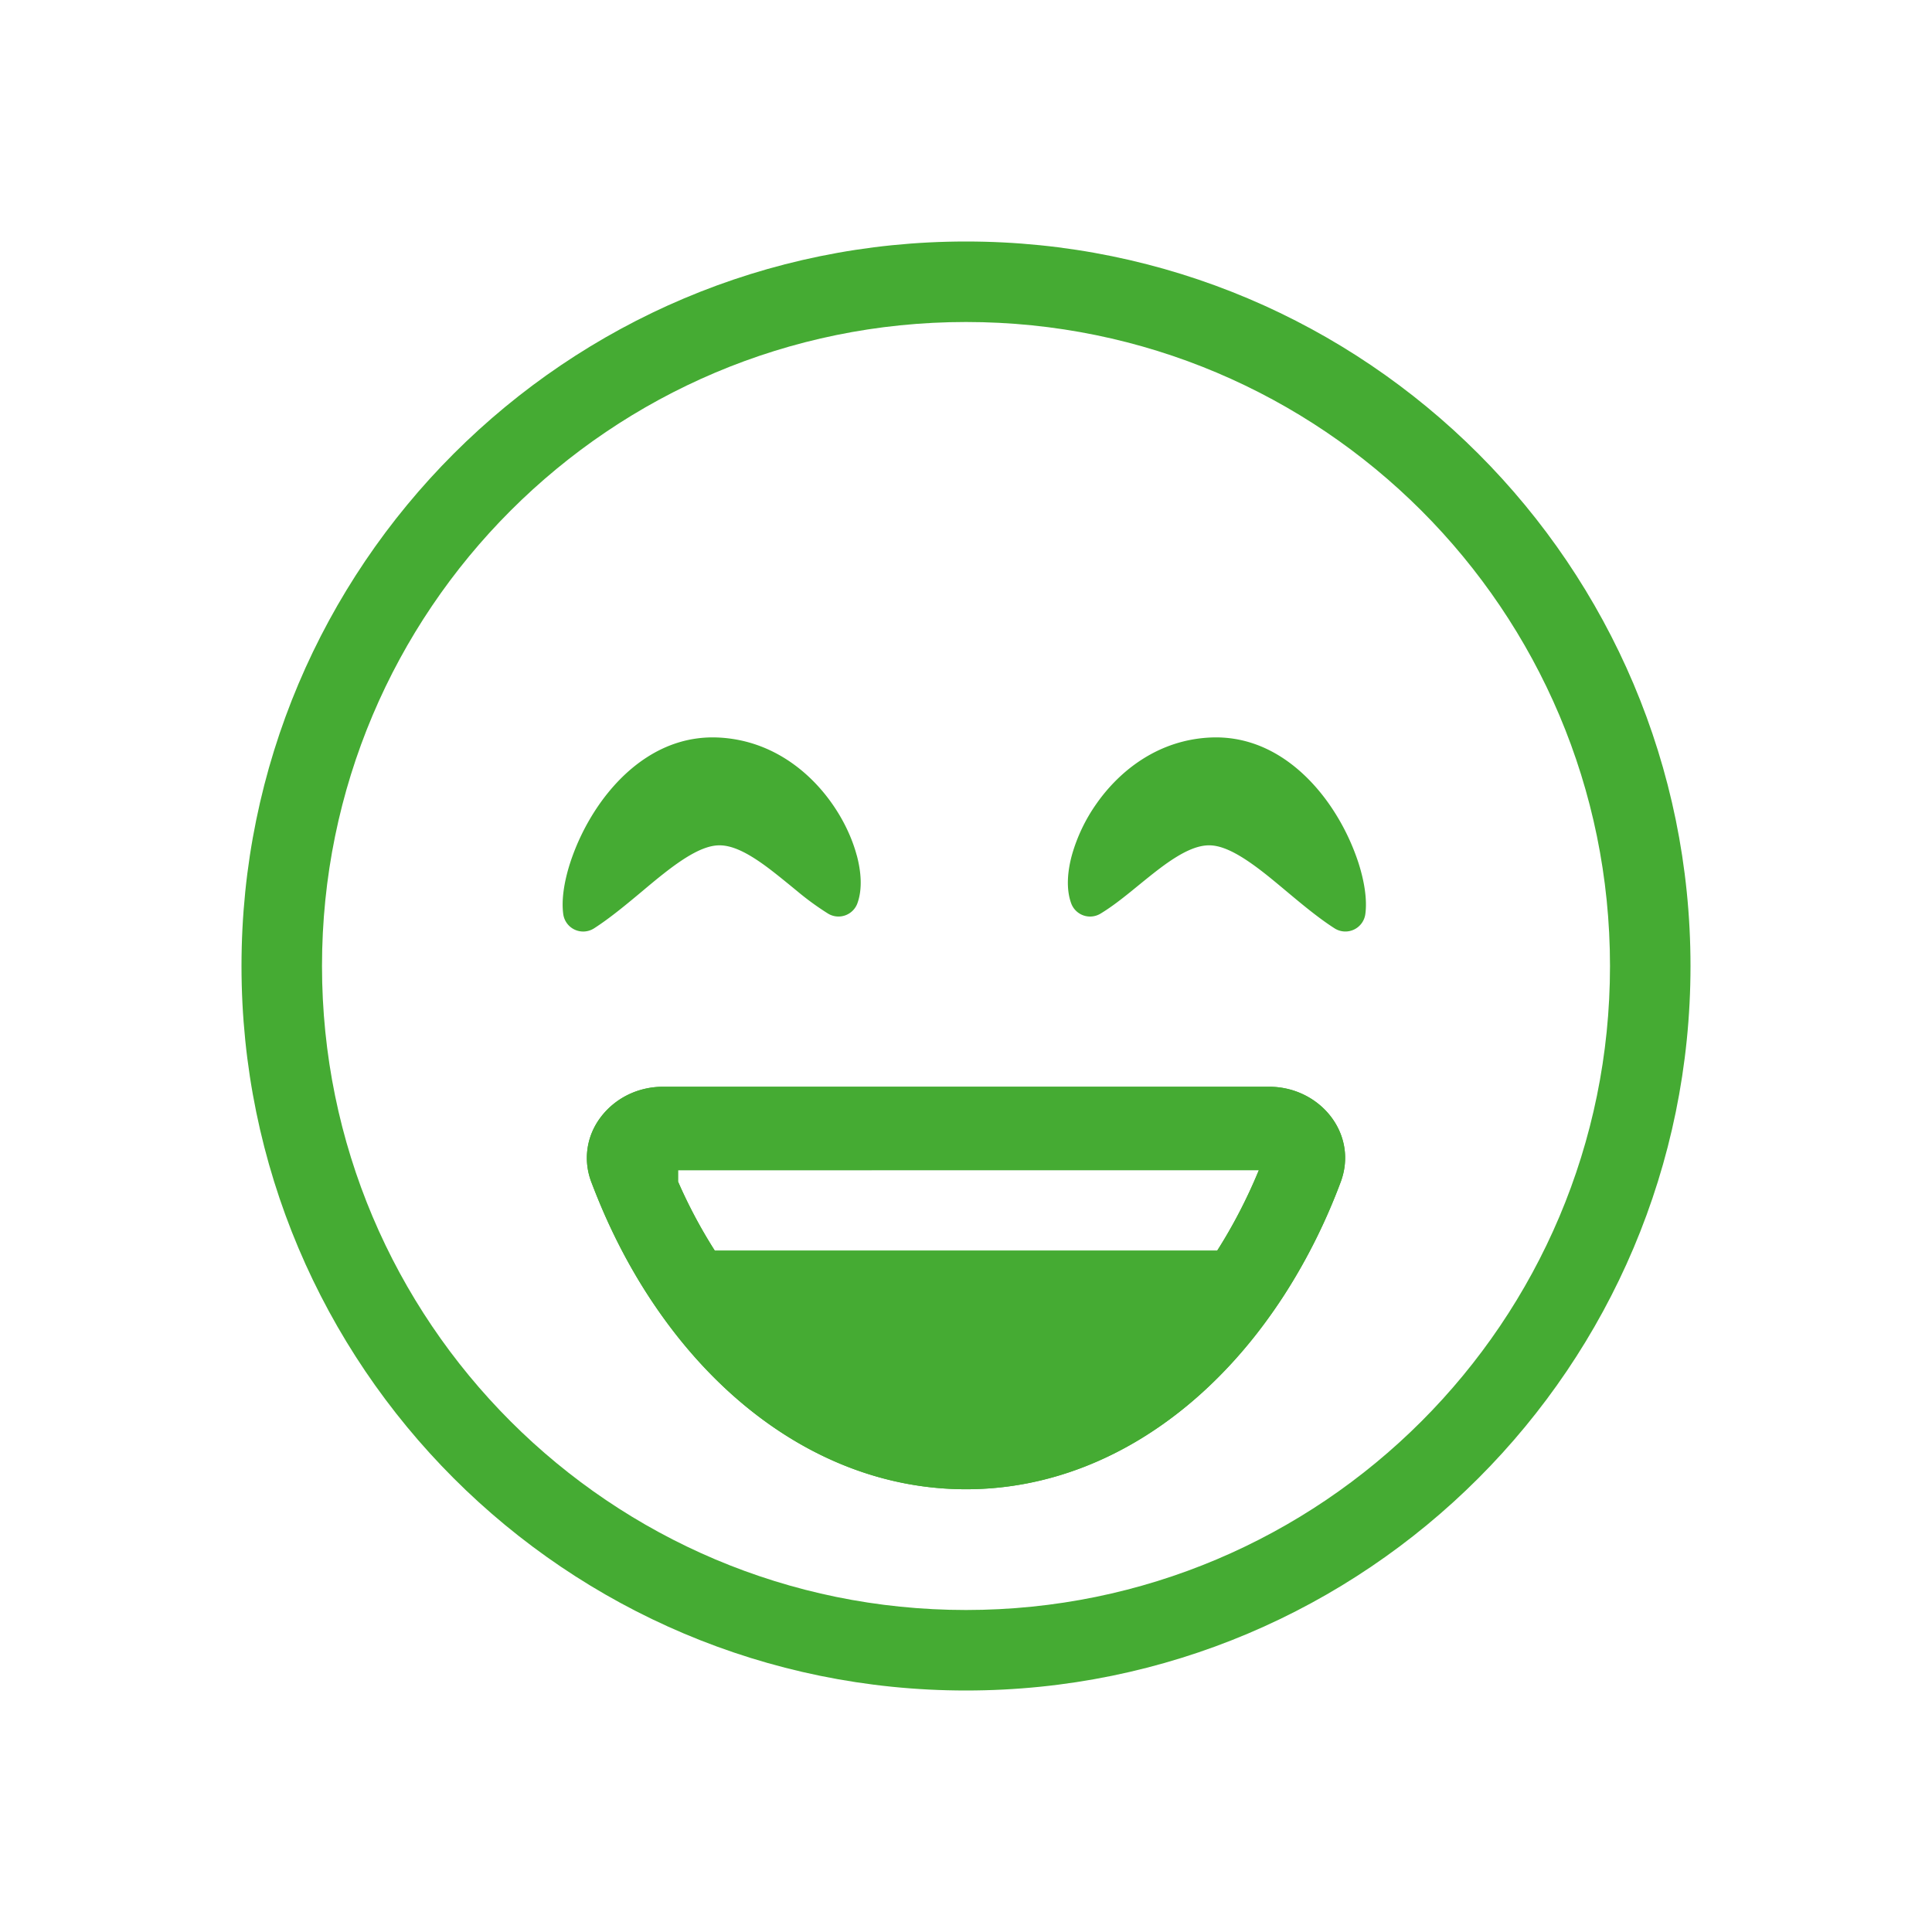
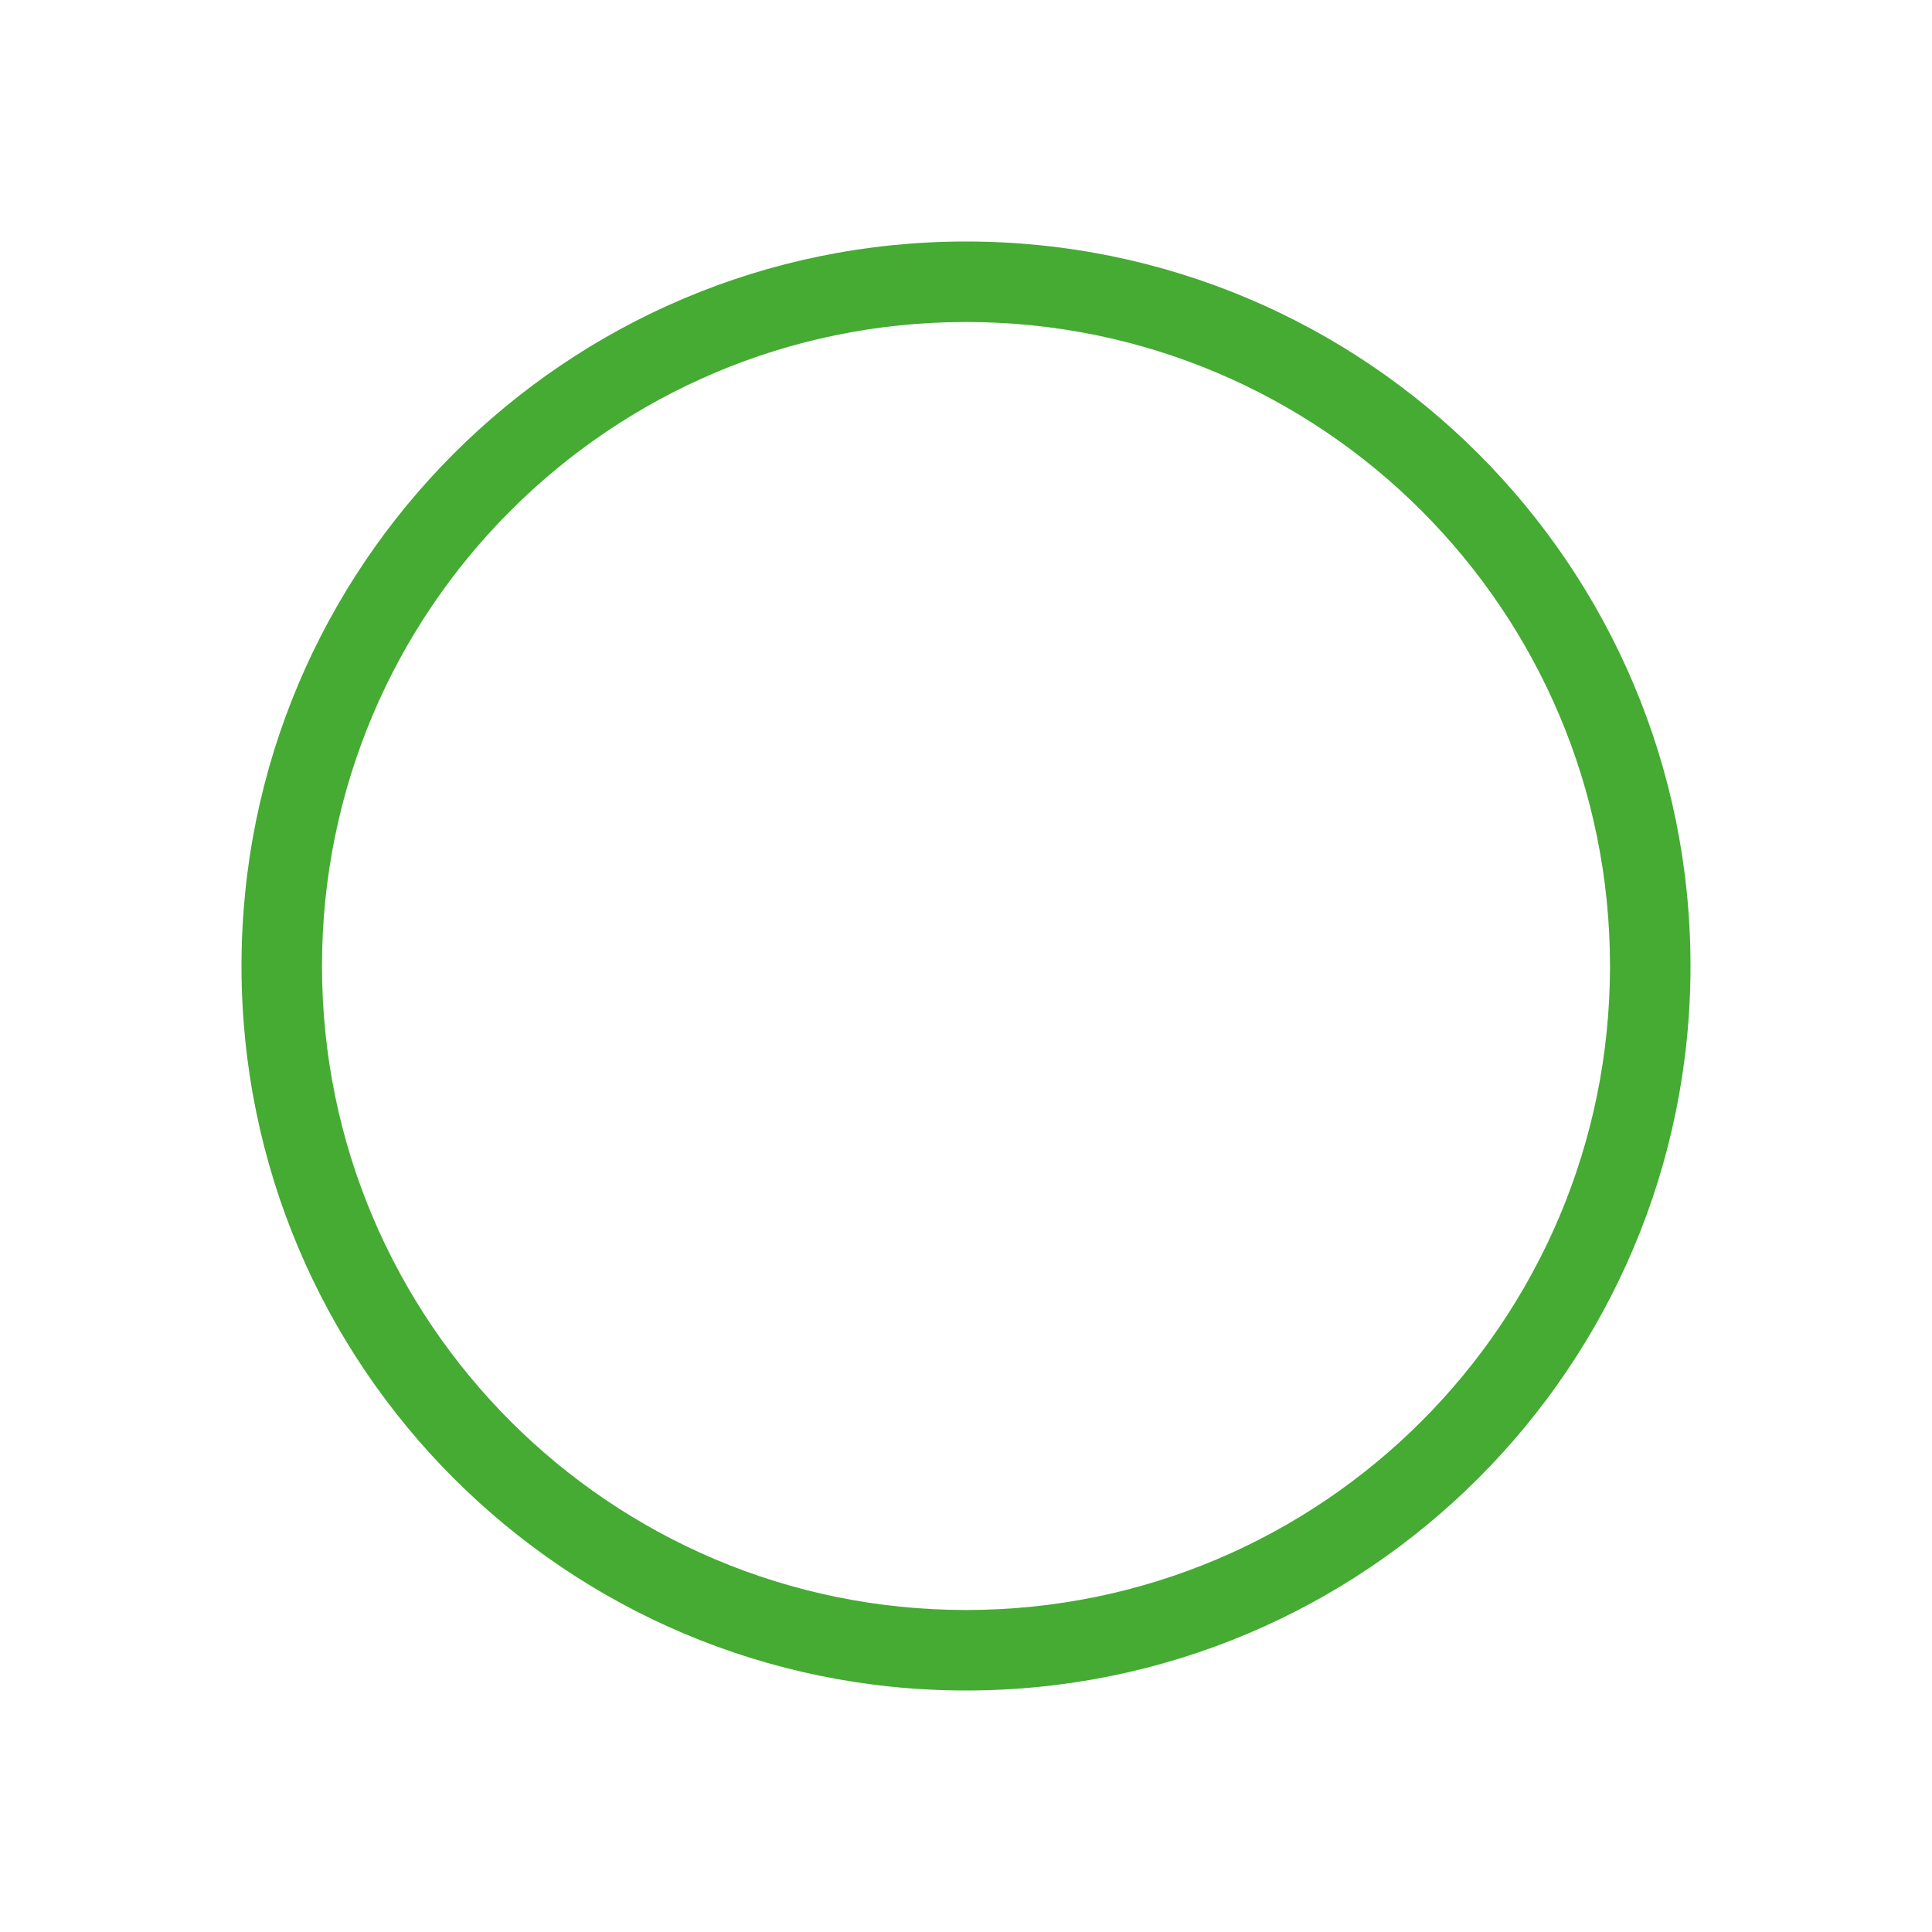
<svg xmlns="http://www.w3.org/2000/svg" width="1em" height="1em" viewBox="0 0 48 48">
  <g fill="#45ab33" fill-rule="evenodd" clip-rule="evenodd">
    <path d="M24 40c8.837 0 16-7.163 16-16S32.837 8 24 8S8 15.163 8 24s7.163 16 16 16m0 2c9.941 0 18-8.059 18-18S33.941 6 24 6S6 14.059 6 24s8.059 18 18 18" />
-     <path d="M21.286 21.249c.107.398.146.835.016 1.193a.5.5 0 0 1-.728.257a7 7 0 0 1-.766-.557l-.195-.16c-.18-.146-.354-.288-.534-.423c-.502-.375-.9-.573-1.245-.556c-.362.018-.8.271-1.362.715c-.159.125-.329.267-.505.415c-.388.324-.808.675-1.207.931a.5.5 0 0 1-.766-.352c-.05-.365.026-.821.169-1.267a5.6 5.6 0 0 1 .695-1.416c.62-.907 1.626-1.762 2.973-1.706c1.3.055 2.264.817 2.844 1.647c.292.416.498.863.61 1.279m5.345 0c-.108.398-.147.835-.017 1.193a.5.5 0 0 0 .729.257c.262-.158.521-.36.765-.557l.196-.16c.18-.146.354-.288.534-.423c.501-.375.9-.573 1.244-.556c.363.018.8.271 1.363.715c.158.125.328.267.505.415c.387.324.807.675 1.207.931a.5.5 0 0 0 .765-.352c.05-.365-.026-.821-.168-1.267a5.6 5.6 0 0 0-.695-1.416c-.62-.907-1.627-1.762-2.974-1.706c-1.3.055-2.263.817-2.844 1.647a4.2 4.2 0 0 0-.61 1.279M24 37c-4.038 0-7.538-3.048-9.258-7.5l-.05-.129C14.246 28.18 15.2 27 16.473 27h15.055c1.273 0 2.228 1.18 1.78 2.371l-.049.129C31.538 33.952 28.038 37 24 37m7.276-7.928c-.3.728-.649 1.396-1.035 2H17.759a12.5 12.5 0 0 1-.913-1.715v-.285z" />
-     <path d="M31.272 33.072q.34-.443.65-.923a14.6 14.6 0 0 0 1.385-2.778c.383-1.017-.258-2.027-1.247-2.3a2 2 0 0 0-.533-.071H16.473a2 2 0 0 0-.533.072a1.9 1.9 0 0 0-1.094.797a1.66 1.66 0 0 0-.153 1.502a18 18 0 0 0 .322.79q.466 1.06 1.063 1.988q.31.48.65.922C18.602 35.502 21.168 37 24 37s5.398-1.498 7.272-3.928m.004-4a13 13 0 0 1-1.035 2H17.759a12.5 12.5 0 0 1-.913-1.715v-.285z" />
  </g>
</svg>